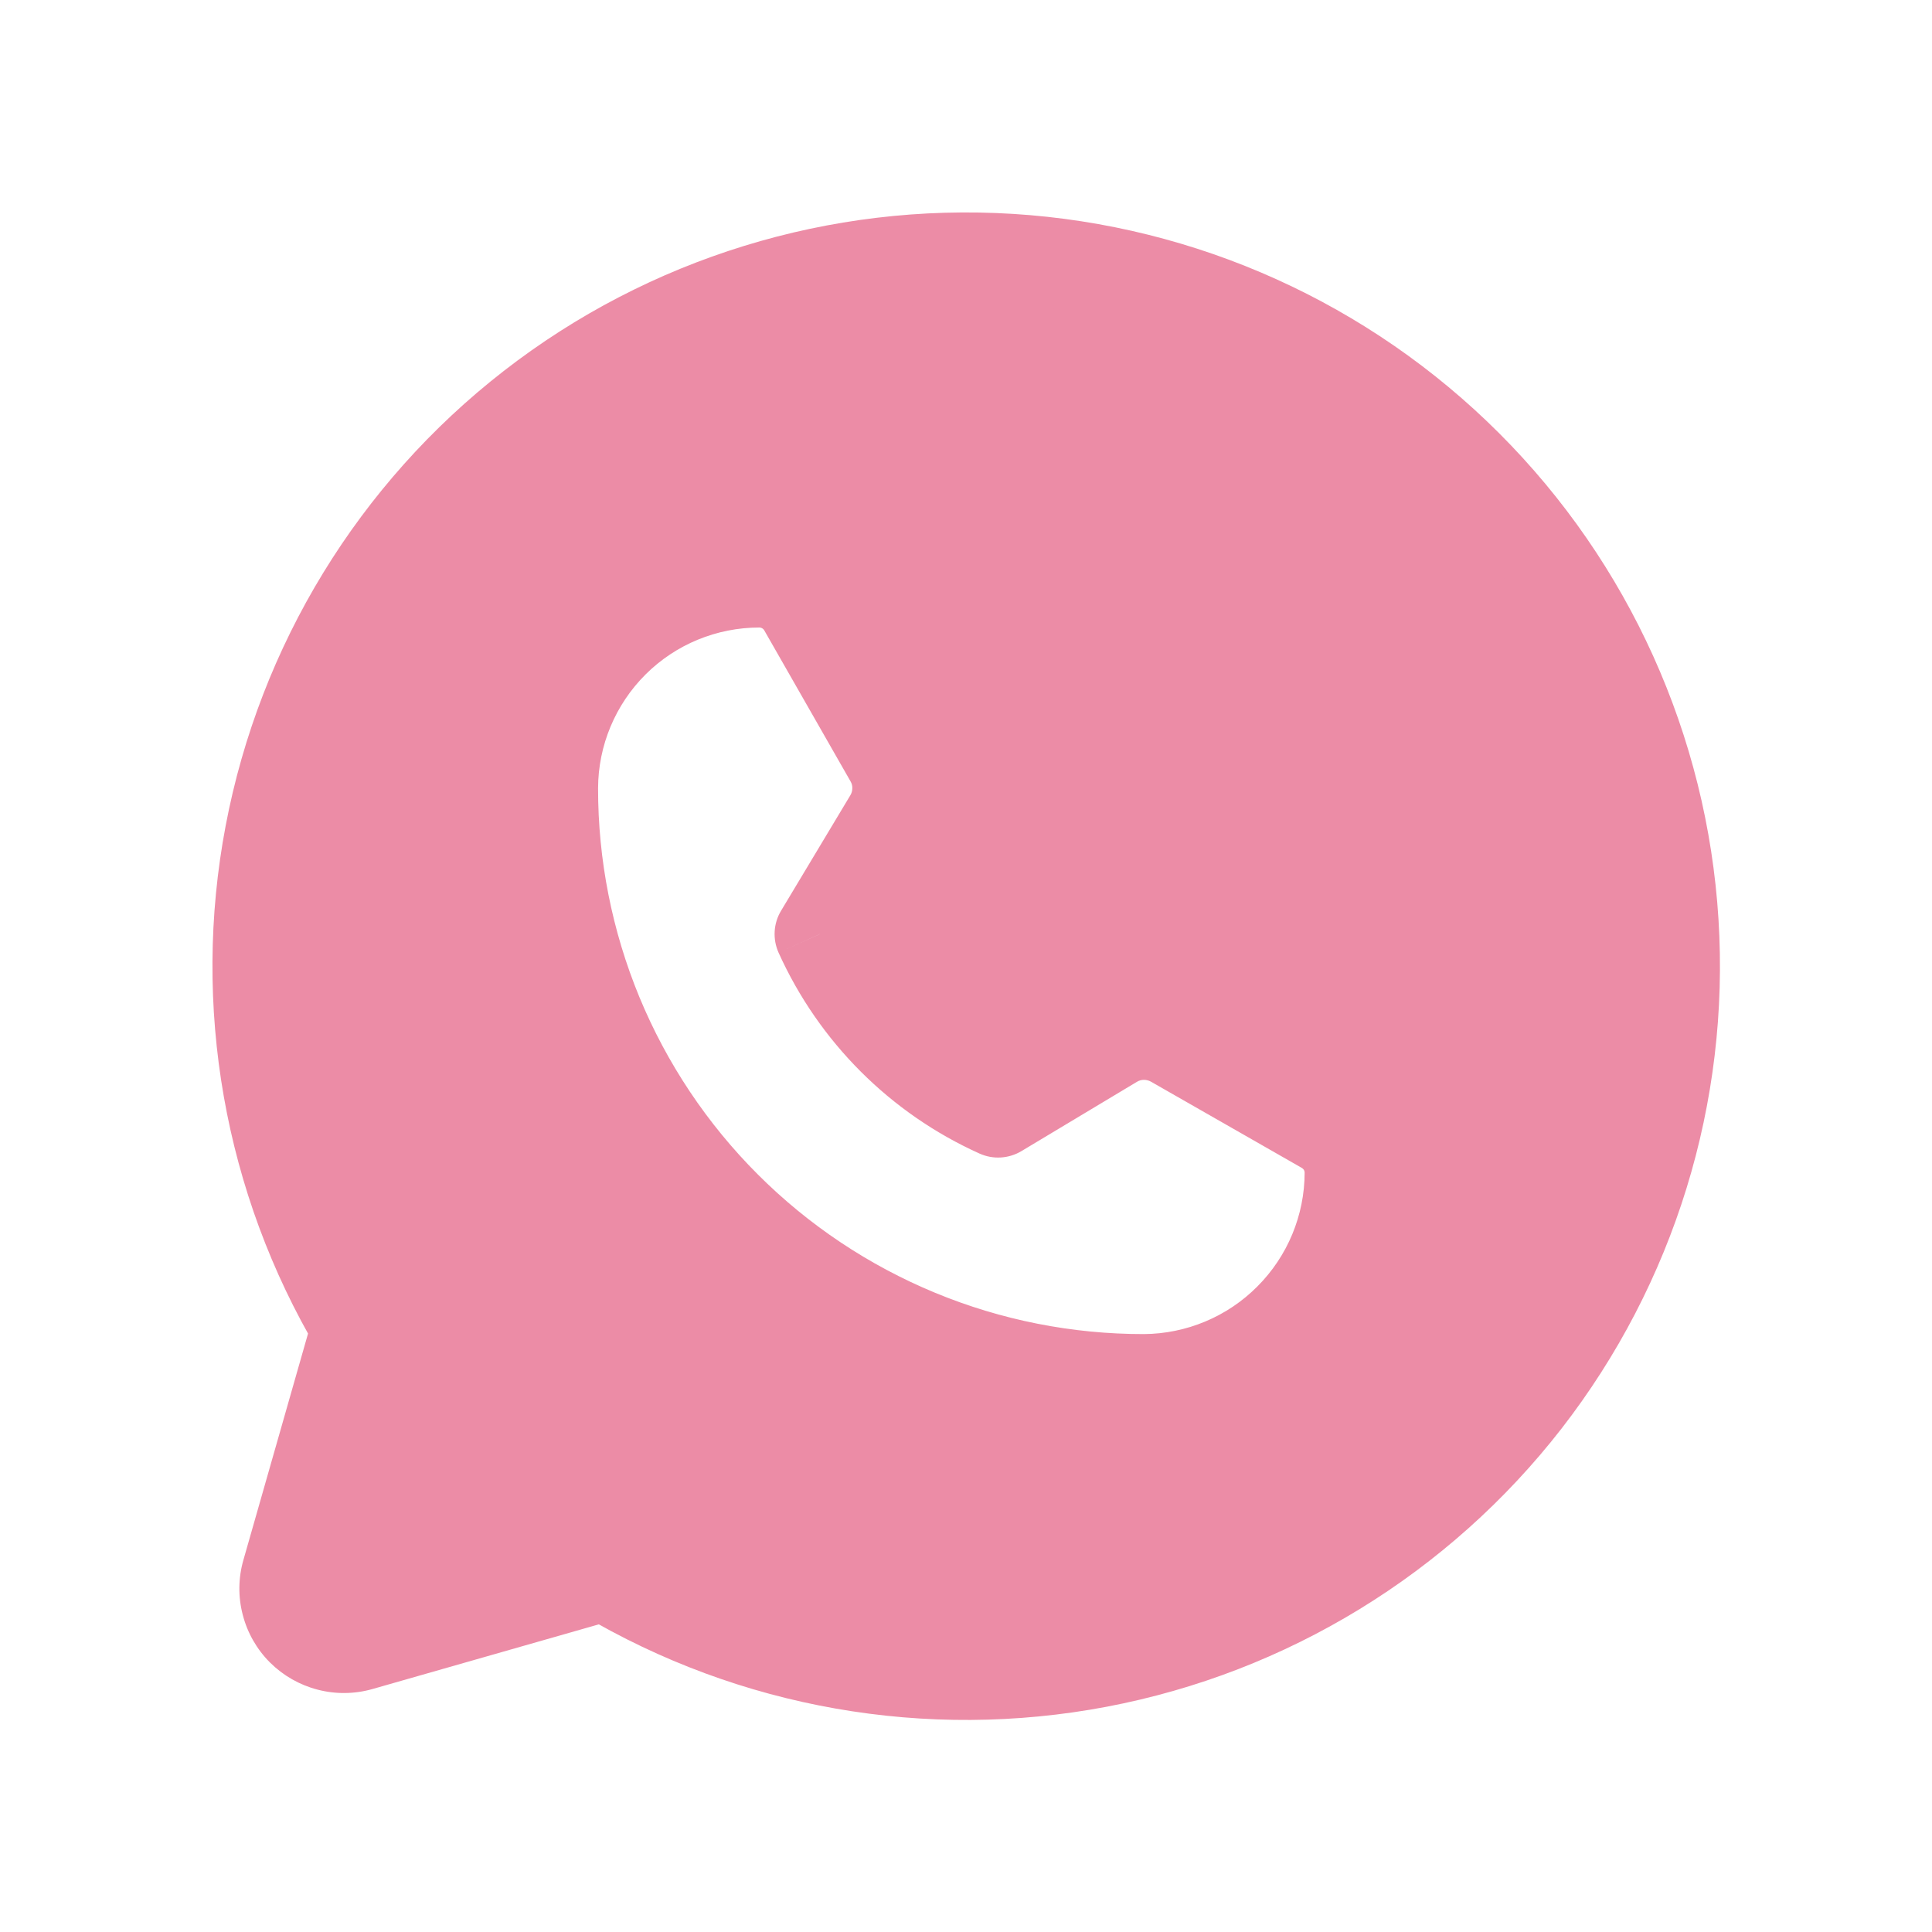
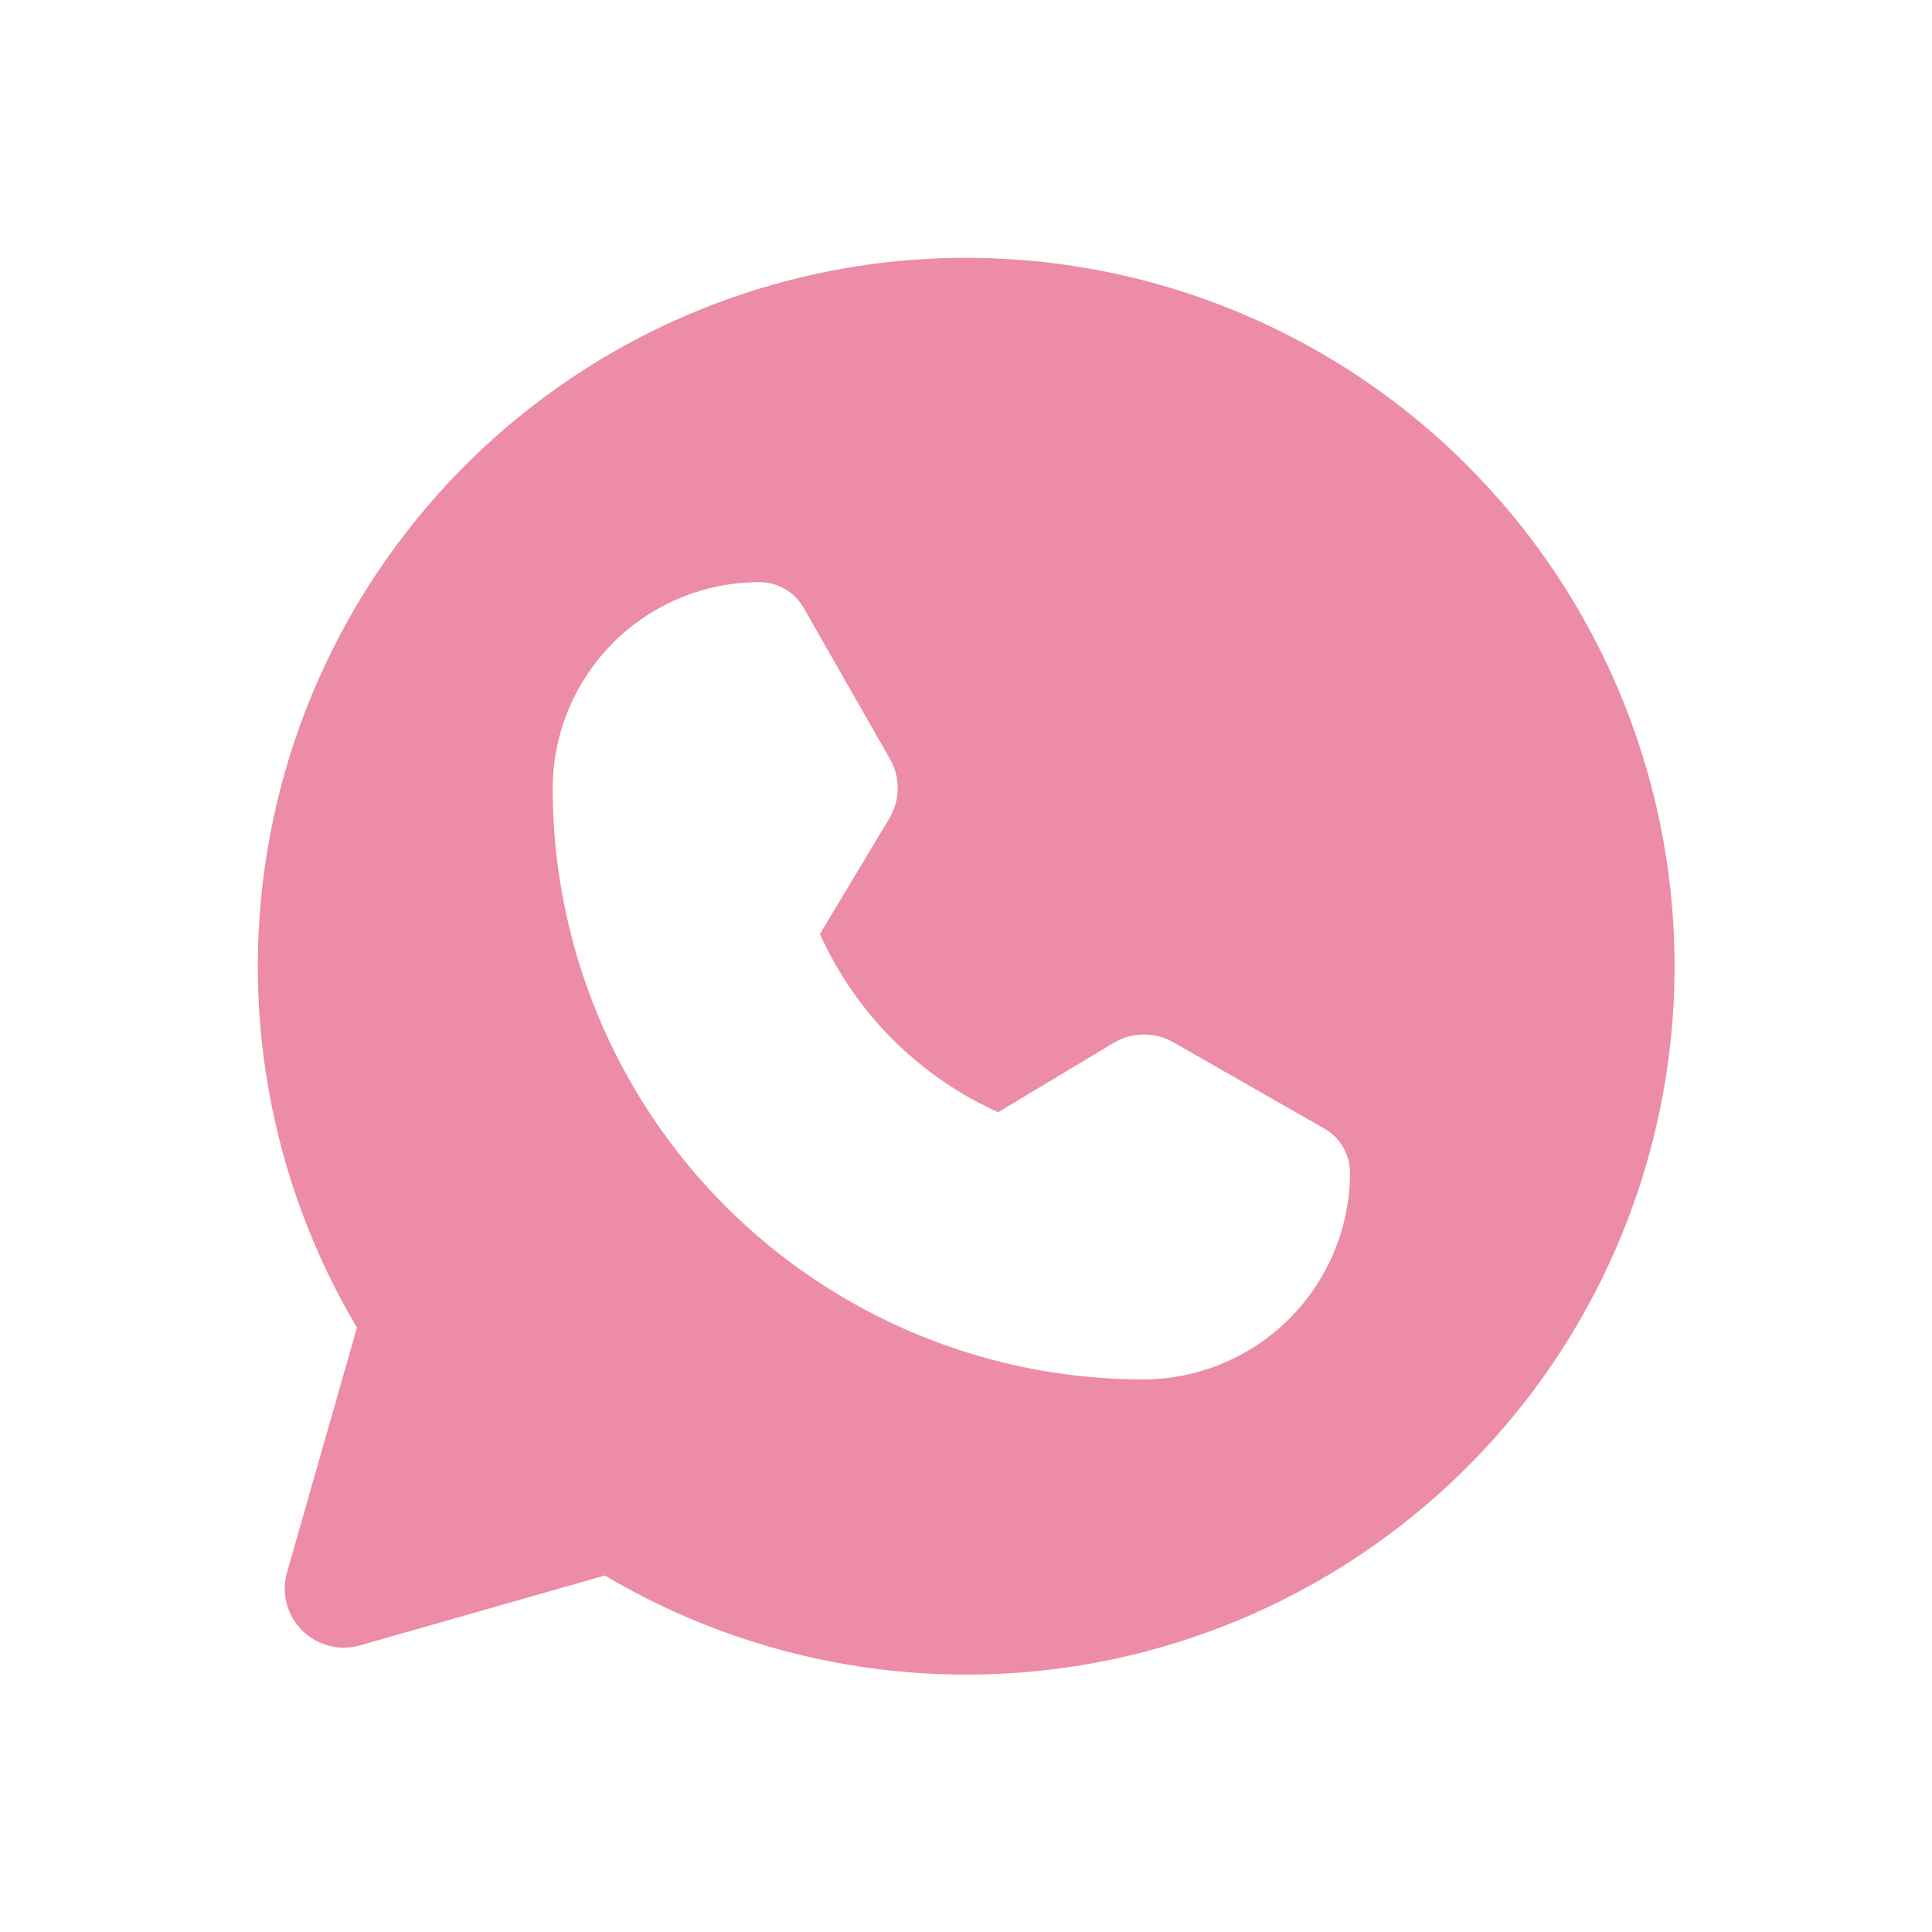
<svg xmlns="http://www.w3.org/2000/svg" width="25" height="25" viewBox="0 0 25 25" fill="none">
  <path fill-rule="evenodd" clip-rule="evenodd" d="M3.497 10.794C3.08 12.988 3.479 15.259 4.619 17.179L3.714 20.347C3.676 20.478 3.675 20.616 3.709 20.748C3.743 20.88 3.812 21.001 3.908 21.097C4.005 21.193 4.125 21.262 4.257 21.296C4.389 21.331 4.528 21.329 4.659 21.291L7.826 20.387C9.747 21.526 12.017 21.925 14.211 21.509C16.405 21.092 18.372 19.889 19.742 18.126C21.112 16.362 21.791 14.159 21.651 11.93C21.512 9.701 20.564 7.6 18.984 6.021C17.405 4.442 15.304 3.493 13.075 3.354C10.846 3.214 8.643 3.893 6.879 5.263C5.116 6.633 3.913 8.6 3.497 10.794ZM11.875 17.27C12.804 17.654 13.8 17.851 14.805 17.85C15.512 17.845 16.189 17.561 16.687 17.061C17.186 16.56 17.467 15.882 17.469 15.175C17.469 15.059 17.439 14.945 17.38 14.845C17.322 14.744 17.238 14.661 17.137 14.604L15.183 13.487C15.065 13.419 14.931 13.385 14.796 13.386C14.66 13.388 14.527 13.425 14.411 13.495L12.916 14.392C11.892 13.931 11.072 13.111 10.61 12.086L11.507 10.592C11.577 10.475 11.615 10.342 11.616 10.207C11.618 10.071 11.583 9.937 11.515 9.819L10.399 7.865C10.341 7.764 10.258 7.68 10.158 7.622C10.057 7.564 9.943 7.533 9.827 7.533C9.119 7.533 8.44 7.813 7.939 8.312C7.438 8.812 7.155 9.489 7.152 10.197C7.151 11.203 7.348 12.198 7.732 13.127C8.116 14.057 8.68 14.901 9.391 15.612C10.102 16.323 10.946 16.886 11.875 17.27Z" fill="#EC8CA6" />
-   <path d="M4.619 17.179L5.183 17.341C5.227 17.185 5.206 17.019 5.124 16.88L4.619 17.179ZM3.497 10.794L2.92 10.685L3.497 10.794ZM3.714 20.347L4.278 20.508L4.278 20.508L3.714 20.347ZM3.709 20.748L4.277 20.601L4.277 20.601L3.709 20.748ZM4.659 21.291L4.497 20.727L4.497 20.727L4.659 21.291ZM7.826 20.387L8.125 19.882C7.987 19.799 7.82 19.778 7.665 19.822L7.826 20.387ZM14.211 21.509L14.321 22.085L14.211 21.509ZM19.742 18.126L20.206 18.486L19.742 18.126ZM21.651 11.93L22.237 11.893V11.893L21.651 11.93ZM18.984 6.021L18.569 6.436L18.569 6.436L18.984 6.021ZM13.075 3.354L13.112 2.768L13.075 3.354ZM6.879 5.263L6.519 4.8L6.879 5.263ZM14.805 17.85L14.806 18.437L14.809 18.437L14.805 17.85ZM11.875 17.27L11.651 17.813H11.651L11.875 17.27ZM16.687 17.061L17.103 17.475V17.475L16.687 17.061ZM17.469 15.175L18.056 15.177V15.175H17.469ZM17.38 14.845L17.888 14.55L17.888 14.55L17.38 14.845ZM17.137 14.604L16.846 15.113L16.846 15.113L17.137 14.604ZM15.183 13.487L14.892 13.996L14.892 13.996L15.183 13.487ZM14.796 13.386L14.802 13.973L14.796 13.386ZM14.411 13.495L14.713 13.998L14.713 13.998L14.411 13.495ZM12.916 14.392L12.675 14.927C12.85 15.006 13.053 14.994 13.218 14.895L12.916 14.392ZM10.61 12.086L10.107 11.785C10.008 11.949 9.996 12.152 10.075 12.328L10.61 12.086ZM11.507 10.592L12.011 10.894L12.011 10.894L11.507 10.592ZM11.515 9.819L12.025 9.528V9.528L11.515 9.819ZM10.399 7.865L9.889 8.156L9.889 8.156L10.399 7.865ZM10.158 7.622L10.452 7.115L10.452 7.115L10.158 7.622ZM9.827 7.533L9.827 8.12H9.827V7.533ZM7.152 10.197L6.565 10.195L6.565 10.196L7.152 10.197ZM7.732 13.127L7.19 13.352V13.352L7.732 13.127ZM9.391 15.612L8.976 16.027H8.976L9.391 15.612ZM5.124 16.88C4.057 15.082 3.684 12.957 4.073 10.903L2.92 10.685C2.477 13.019 2.902 15.435 4.114 17.479L5.124 16.88ZM4.278 20.508L5.183 17.341L4.054 17.018L3.15 20.185L4.278 20.508ZM4.277 20.601C4.269 20.57 4.269 20.538 4.278 20.508L3.15 20.185C3.083 20.417 3.08 20.662 3.141 20.895L4.277 20.601ZM4.323 20.682C4.301 20.66 4.285 20.632 4.277 20.601L3.141 20.895C3.201 21.129 3.323 21.342 3.493 21.512L4.323 20.682ZM4.404 20.728C4.374 20.72 4.346 20.704 4.323 20.682L3.493 21.512C3.664 21.682 3.877 21.804 4.11 21.864L4.404 20.728ZM4.497 20.727C4.467 20.736 4.435 20.736 4.404 20.728L4.11 21.864C4.343 21.925 4.588 21.922 4.82 21.856L4.497 20.727ZM7.665 19.822L4.497 20.727L4.82 21.856L7.987 20.951L7.665 19.822ZM14.102 20.932C12.048 21.322 9.923 20.948 8.125 19.882L7.526 20.891C9.57 22.104 11.986 22.528 14.321 22.085L14.102 20.932ZM19.278 17.766C17.996 19.416 16.155 20.542 14.102 20.932L14.321 22.085C16.655 21.642 18.748 20.362 20.206 18.486L19.278 17.766ZM21.066 11.967C21.196 14.053 20.561 16.115 19.278 17.766L20.206 18.486C21.663 16.609 22.386 14.265 22.237 11.893L21.066 11.967ZM18.569 6.436C20.047 7.914 20.935 9.881 21.066 11.967L22.237 11.893C22.089 9.522 21.08 7.286 19.399 5.606L18.569 6.436ZM13.039 3.94C15.125 4.07 17.091 4.958 18.569 6.436L19.399 5.606C17.719 3.926 15.483 2.916 13.112 2.768L13.039 3.94ZM7.239 5.727C8.89 4.445 10.952 3.809 13.039 3.94L13.112 2.768C10.74 2.62 8.396 3.342 6.519 4.8L7.239 5.727ZM4.073 10.903C4.463 8.85 5.589 7.009 7.239 5.727L6.519 4.8C4.643 6.257 3.363 8.35 2.92 10.685L4.073 10.903ZM14.804 17.263C13.876 17.264 12.957 17.083 12.099 16.728L11.651 17.813C12.651 18.226 13.723 18.438 14.806 18.437L14.804 17.263ZM16.271 16.646C15.882 17.038 15.353 17.259 14.801 17.263L14.809 18.437C15.671 18.431 16.495 18.085 17.103 17.475L16.271 16.646ZM16.882 15.174C16.881 15.726 16.661 16.255 16.271 16.646L17.103 17.475C17.711 16.864 18.054 16.038 18.056 15.177L16.882 15.174ZM16.873 15.139C16.879 15.15 16.882 15.163 16.882 15.175H18.056C18.056 14.956 17.998 14.74 17.888 14.55L16.873 15.139ZM16.846 15.113C16.857 15.119 16.866 15.129 16.873 15.139L17.888 14.55C17.778 14.36 17.619 14.203 17.429 14.094L16.846 15.113ZM14.892 13.996L16.846 15.113L17.429 14.094L15.474 12.977L14.892 13.996ZM14.802 13.973C14.833 13.973 14.864 13.981 14.892 13.996L15.474 12.977C15.266 12.858 15.03 12.797 14.79 12.799L14.802 13.973ZM14.713 13.998C14.74 13.982 14.771 13.973 14.802 13.973L14.79 12.799C14.55 12.802 14.315 12.868 14.109 12.992L14.713 13.998ZM13.218 14.895L14.713 13.998L14.109 12.992L12.614 13.889L13.218 14.895ZM10.075 12.328C10.596 13.482 11.52 14.407 12.675 14.927L13.157 13.857C12.264 13.454 11.548 12.739 11.146 11.845L10.075 12.328ZM11.004 10.29L10.107 11.785L11.114 12.389L12.011 10.894L11.004 10.29ZM11.029 10.2C11.029 10.232 11.02 10.263 11.004 10.29L12.011 10.894C12.134 10.688 12.2 10.453 12.203 10.213L11.029 10.2ZM11.006 10.111C11.022 10.138 11.03 10.169 11.029 10.2L12.203 10.213C12.206 9.973 12.144 9.737 12.025 9.528L11.006 10.111ZM9.889 8.156L11.006 10.111L12.025 9.528L10.908 7.574L9.889 8.156ZM9.863 8.13C9.874 8.136 9.883 8.145 9.889 8.156L10.908 7.574C10.799 7.383 10.642 7.225 10.452 7.115L9.863 8.13ZM9.827 8.12C9.84 8.12 9.852 8.123 9.863 8.13L10.452 7.115C10.262 7.004 10.047 6.946 9.827 6.946V8.12ZM8.353 8.728C8.744 8.338 9.274 8.12 9.827 8.12L9.828 6.946C8.964 6.946 8.136 7.287 7.525 7.896L8.353 8.728ZM7.739 10.199C7.741 9.647 7.962 9.118 8.353 8.728L7.525 7.896C6.913 8.505 6.568 9.332 6.565 10.195L7.739 10.199ZM8.274 12.903C7.92 12.045 7.738 11.126 7.739 10.198L6.565 10.196C6.564 11.279 6.776 12.351 7.19 13.352L8.274 12.903ZM9.806 15.197C9.149 14.54 8.629 13.761 8.274 12.903L7.19 13.352C7.603 14.352 8.21 15.261 8.976 16.027L9.806 15.197ZM12.099 16.728C11.241 16.373 10.462 15.853 9.806 15.197L8.976 16.027C9.741 16.792 10.65 17.399 11.651 17.813L12.099 16.728Z" fill="#EC8CA6" />
</svg>